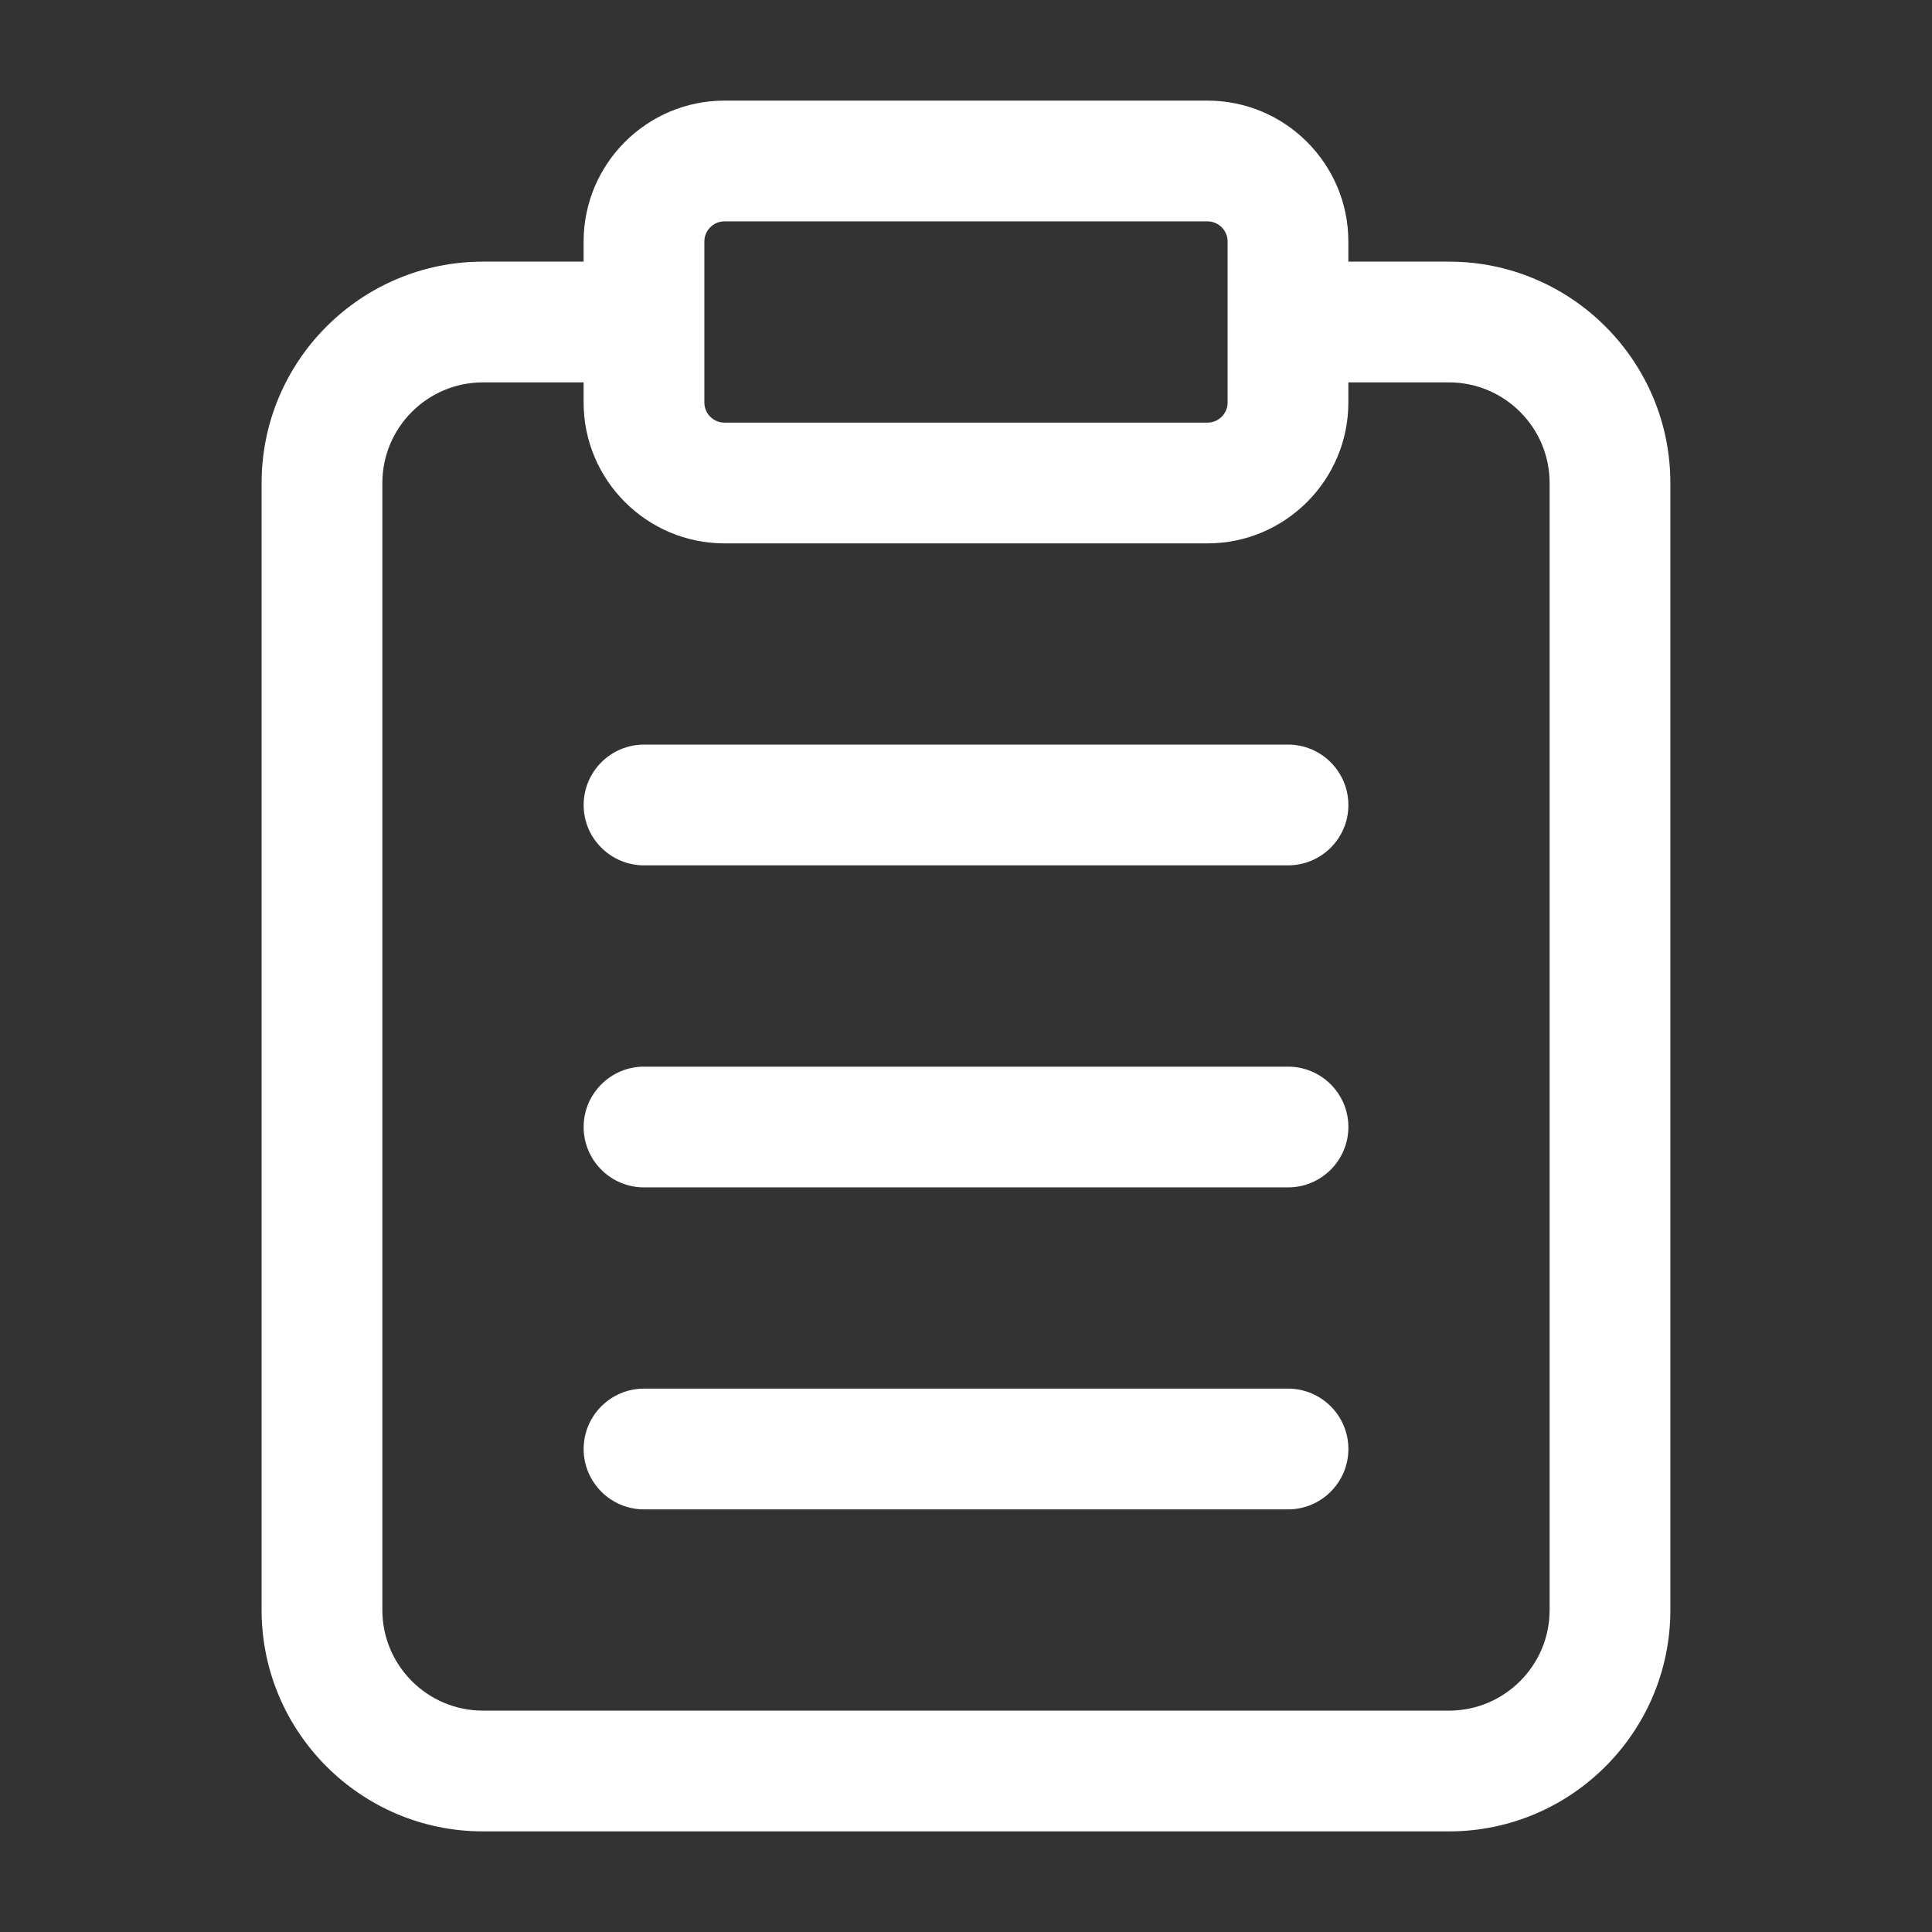
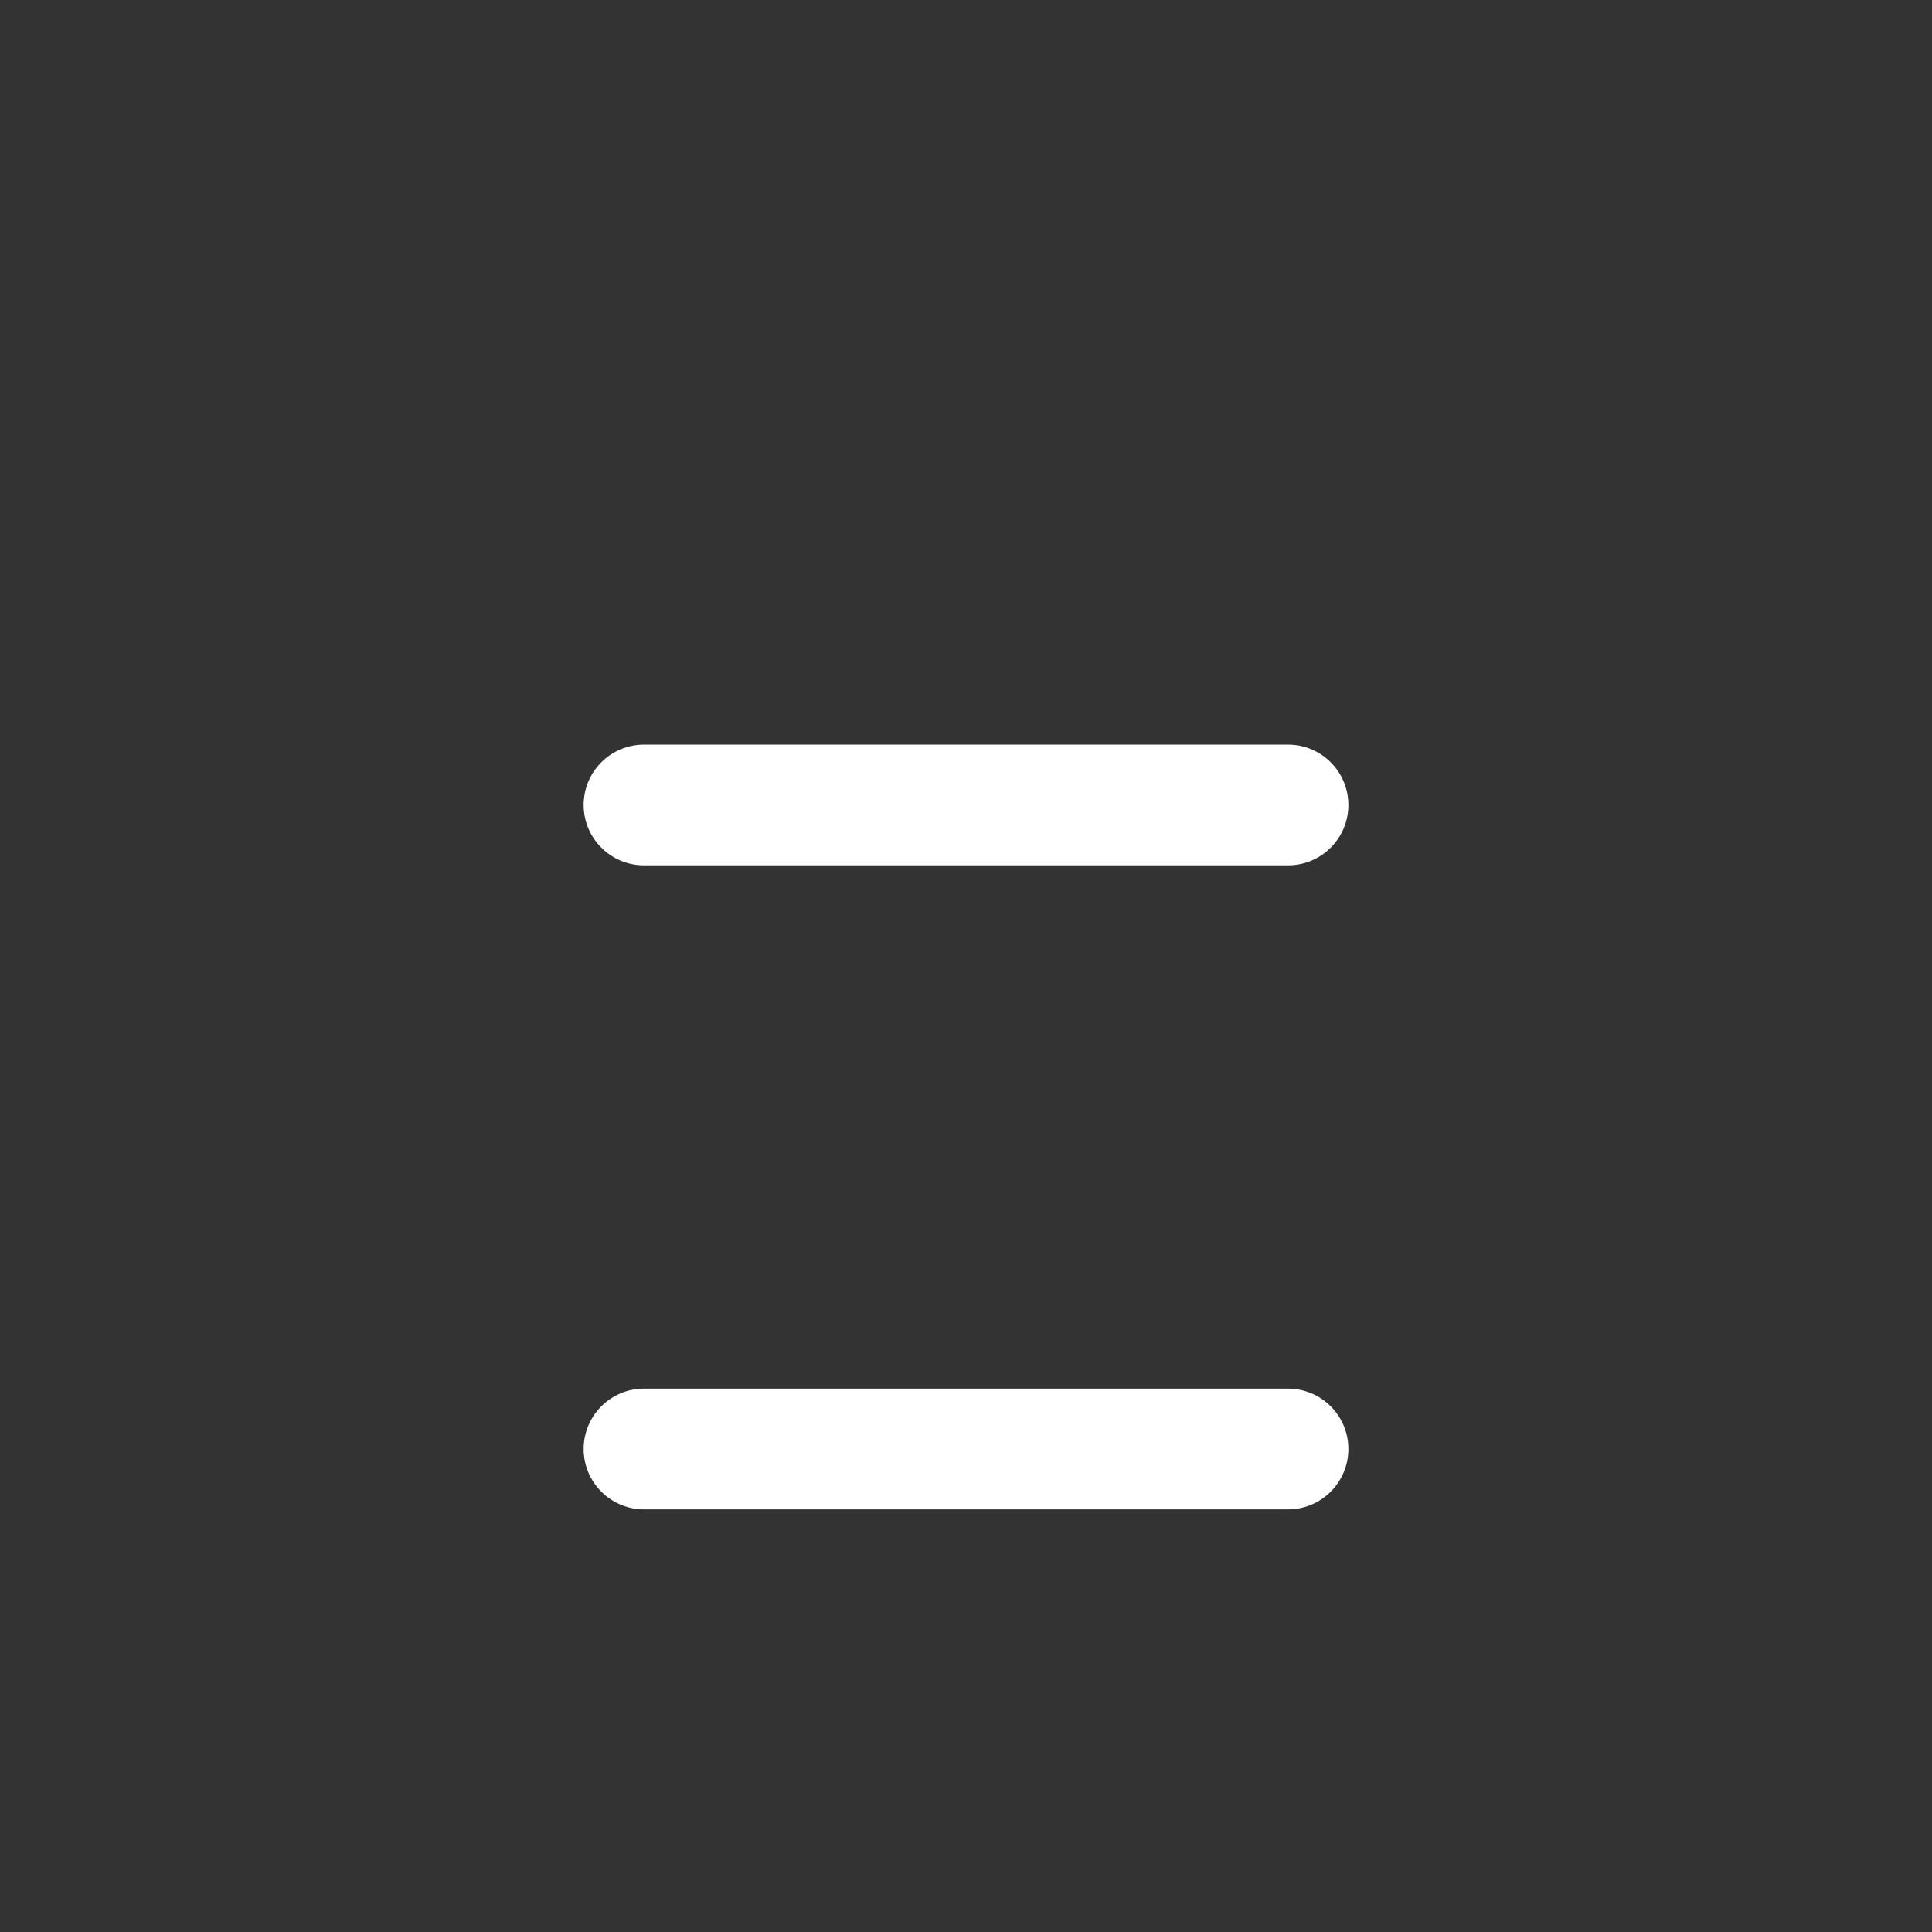
<svg xmlns="http://www.w3.org/2000/svg" width="64" height="64" viewBox="0 0 64 64" fill="none">
  <rect x="0" y="0" width="64" height="64" fill="#333333" stroke="none" />
-   <path d="M47.999 8.667H44.666V8C44.666 5.427 42.572 3.333 39.999 3.333H23.999C21.427 3.333 19.333 5.427 19.333 8V8.667H15.999C11.955 8.667 8.666 11.956 8.666 16V53.334C8.666 57.378 11.955 60.667 15.999 60.667H47.999C52.044 60.667 55.333 57.378 55.333 53.334V16C55.333 11.956 52.044 8.667 47.999 8.667ZM23.333 8C23.333 7.633 23.632 7.333 23.999 7.333H39.999C40.367 7.333 40.666 7.633 40.666 8V13.334C40.666 13.701 40.367 14 39.999 14H23.999C23.632 14 23.333 13.701 23.333 13.334V8ZM51.333 53.334C51.333 55.172 49.838 56.667 47.999 56.667H15.999C14.161 56.667 12.666 55.172 12.666 53.334V16C12.666 14.162 14.161 12.667 15.999 12.667H19.333V13.334C19.333 15.906 21.427 18 23.999 18H39.999C42.572 18 44.666 15.906 44.666 13.334V12.667H47.999C49.838 12.667 51.333 14.162 51.333 16V53.334Z" fill="white" />
-   <path d="M42.667 35.334H21.334C20.23 35.334 19.334 36.229 19.334 37.334C19.334 38.438 20.23 39.334 21.334 39.334H42.667C43.772 39.334 44.667 38.438 44.667 37.334C44.667 36.229 43.772 35.334 42.667 35.334Z" fill="white" />
  <path d="M42.667 24.666H21.334C20.23 24.666 19.334 25.562 19.334 26.666C19.334 27.771 20.23 28.666 21.334 28.666H42.667C43.772 28.666 44.667 27.771 44.667 26.666C44.667 25.562 43.772 24.666 42.667 24.666Z" fill="white" />
  <path d="M42.667 46H21.334C20.23 46 19.334 46.896 19.334 48C19.334 49.104 20.23 50 21.334 50H42.667C43.772 50 44.667 49.104 44.667 48C44.667 46.896 43.772 46 42.667 46Z" fill="white" />
</svg>